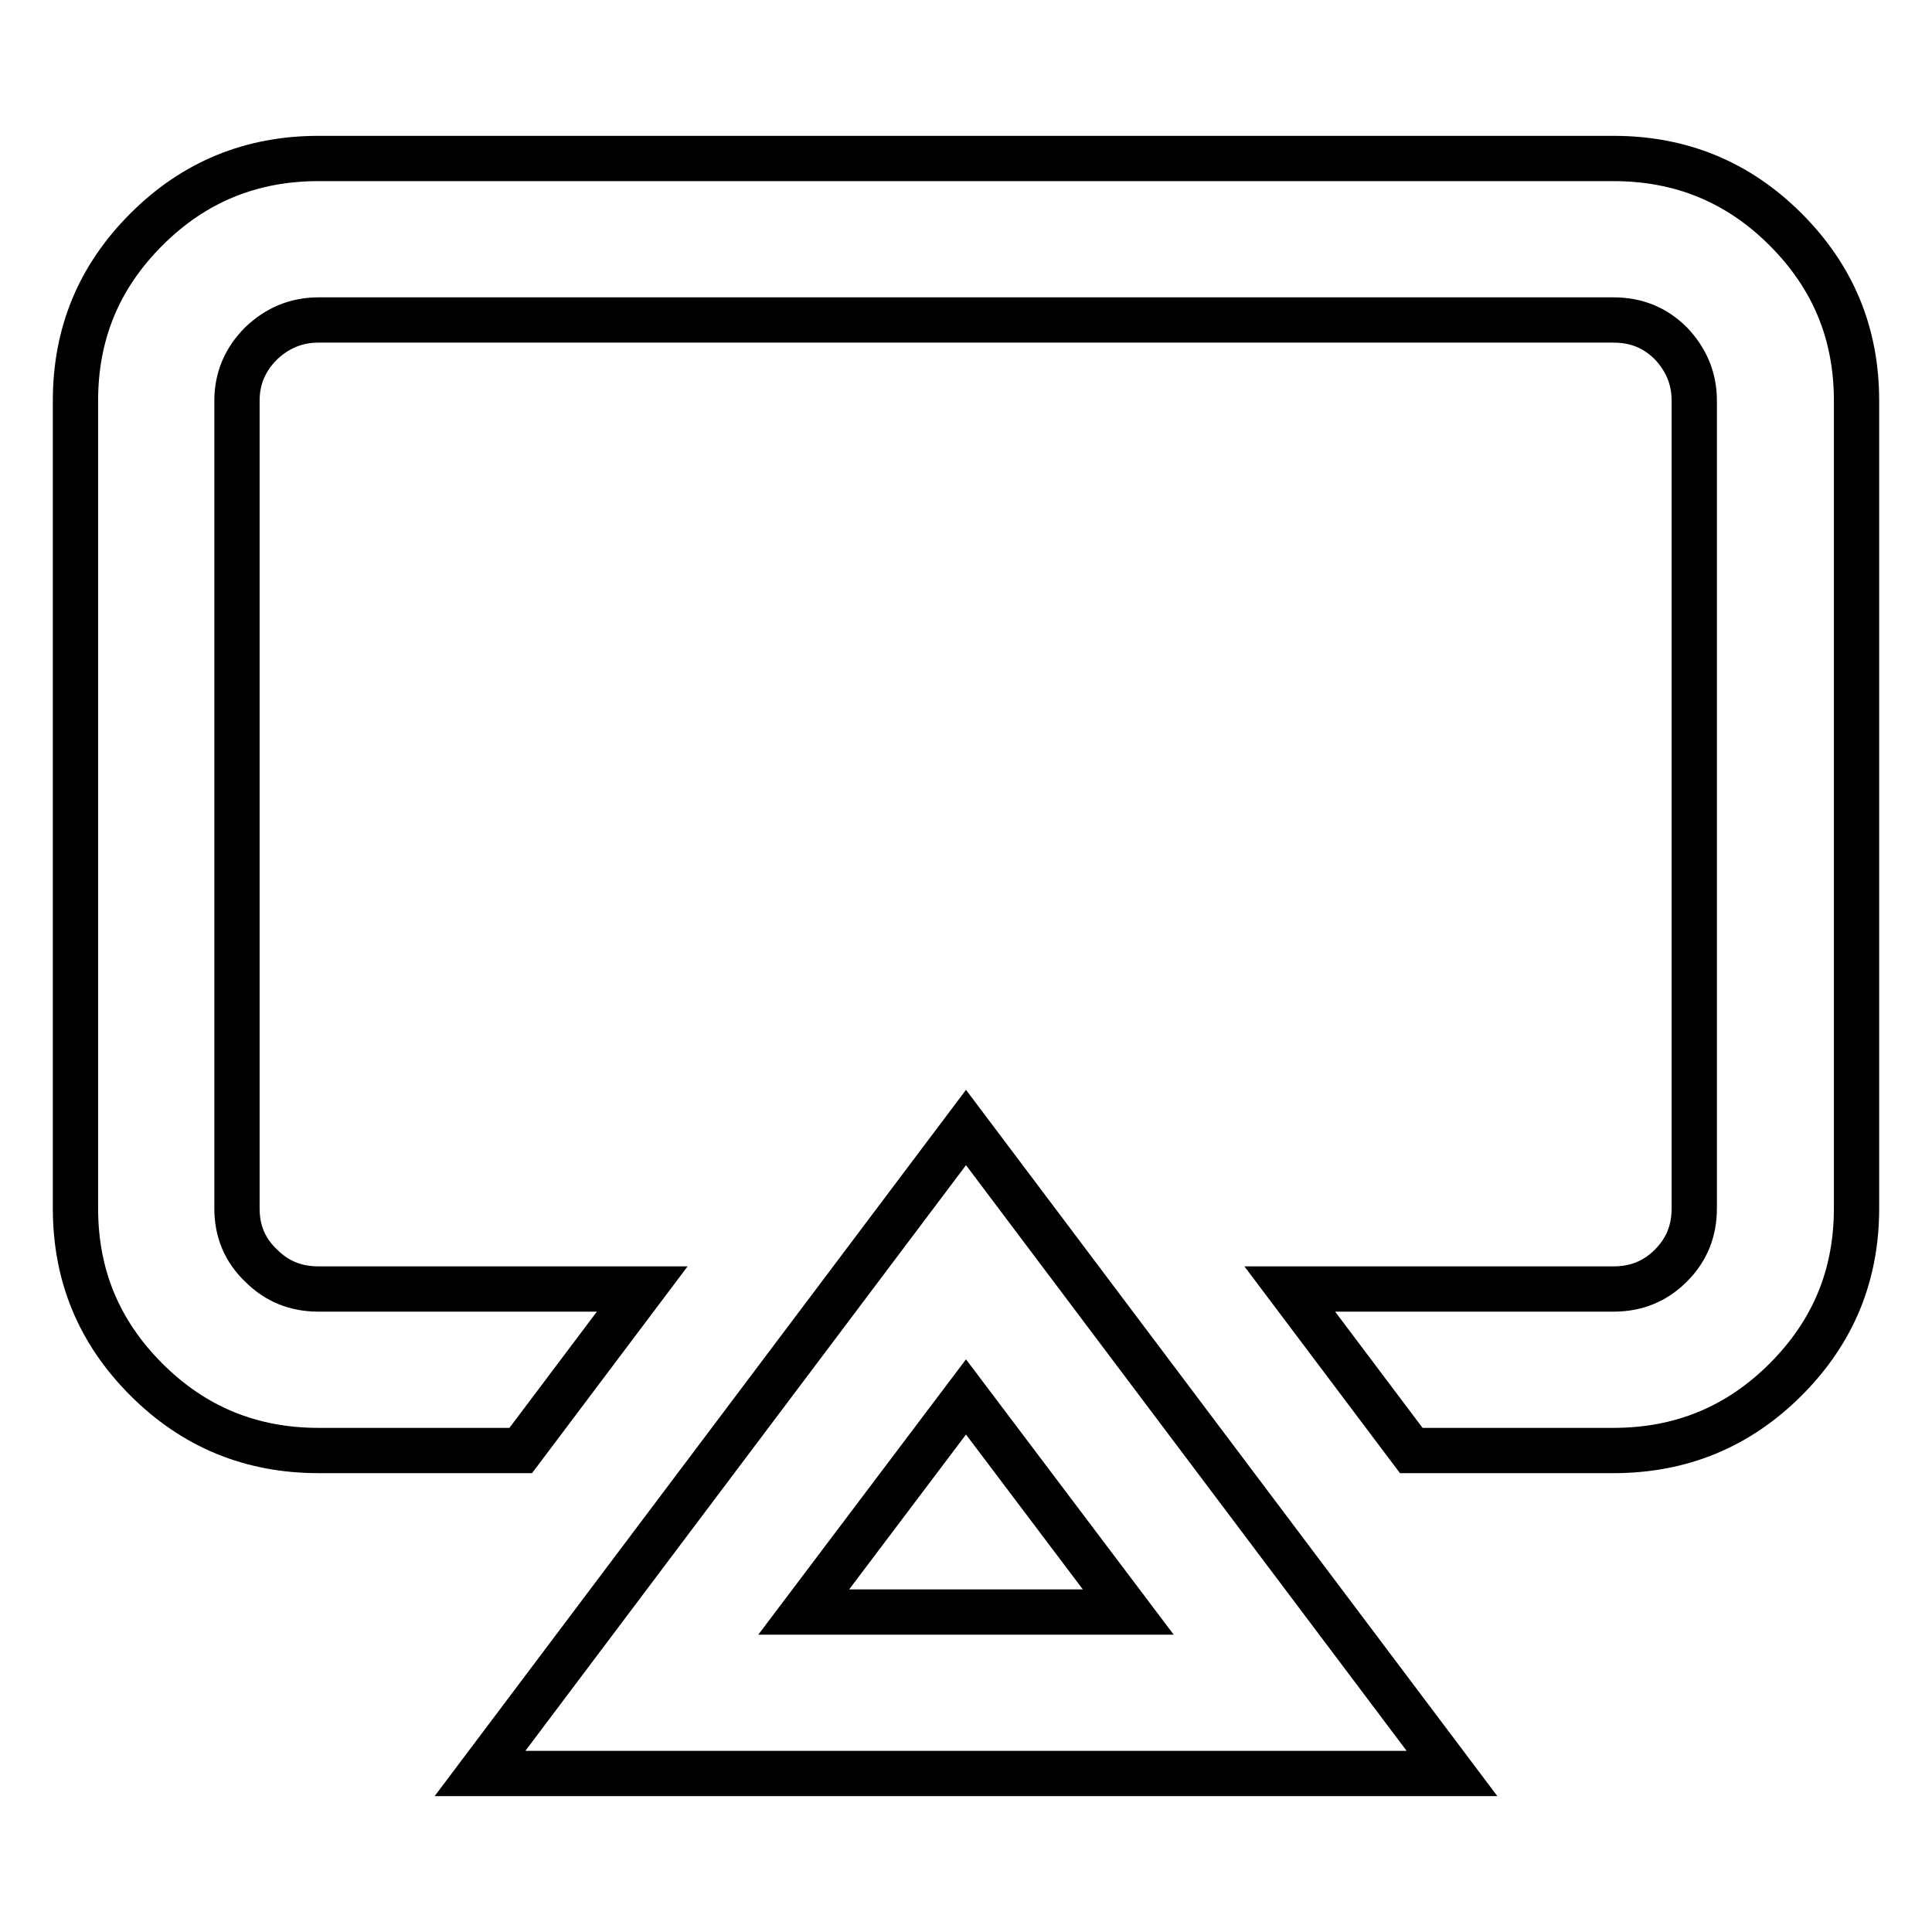
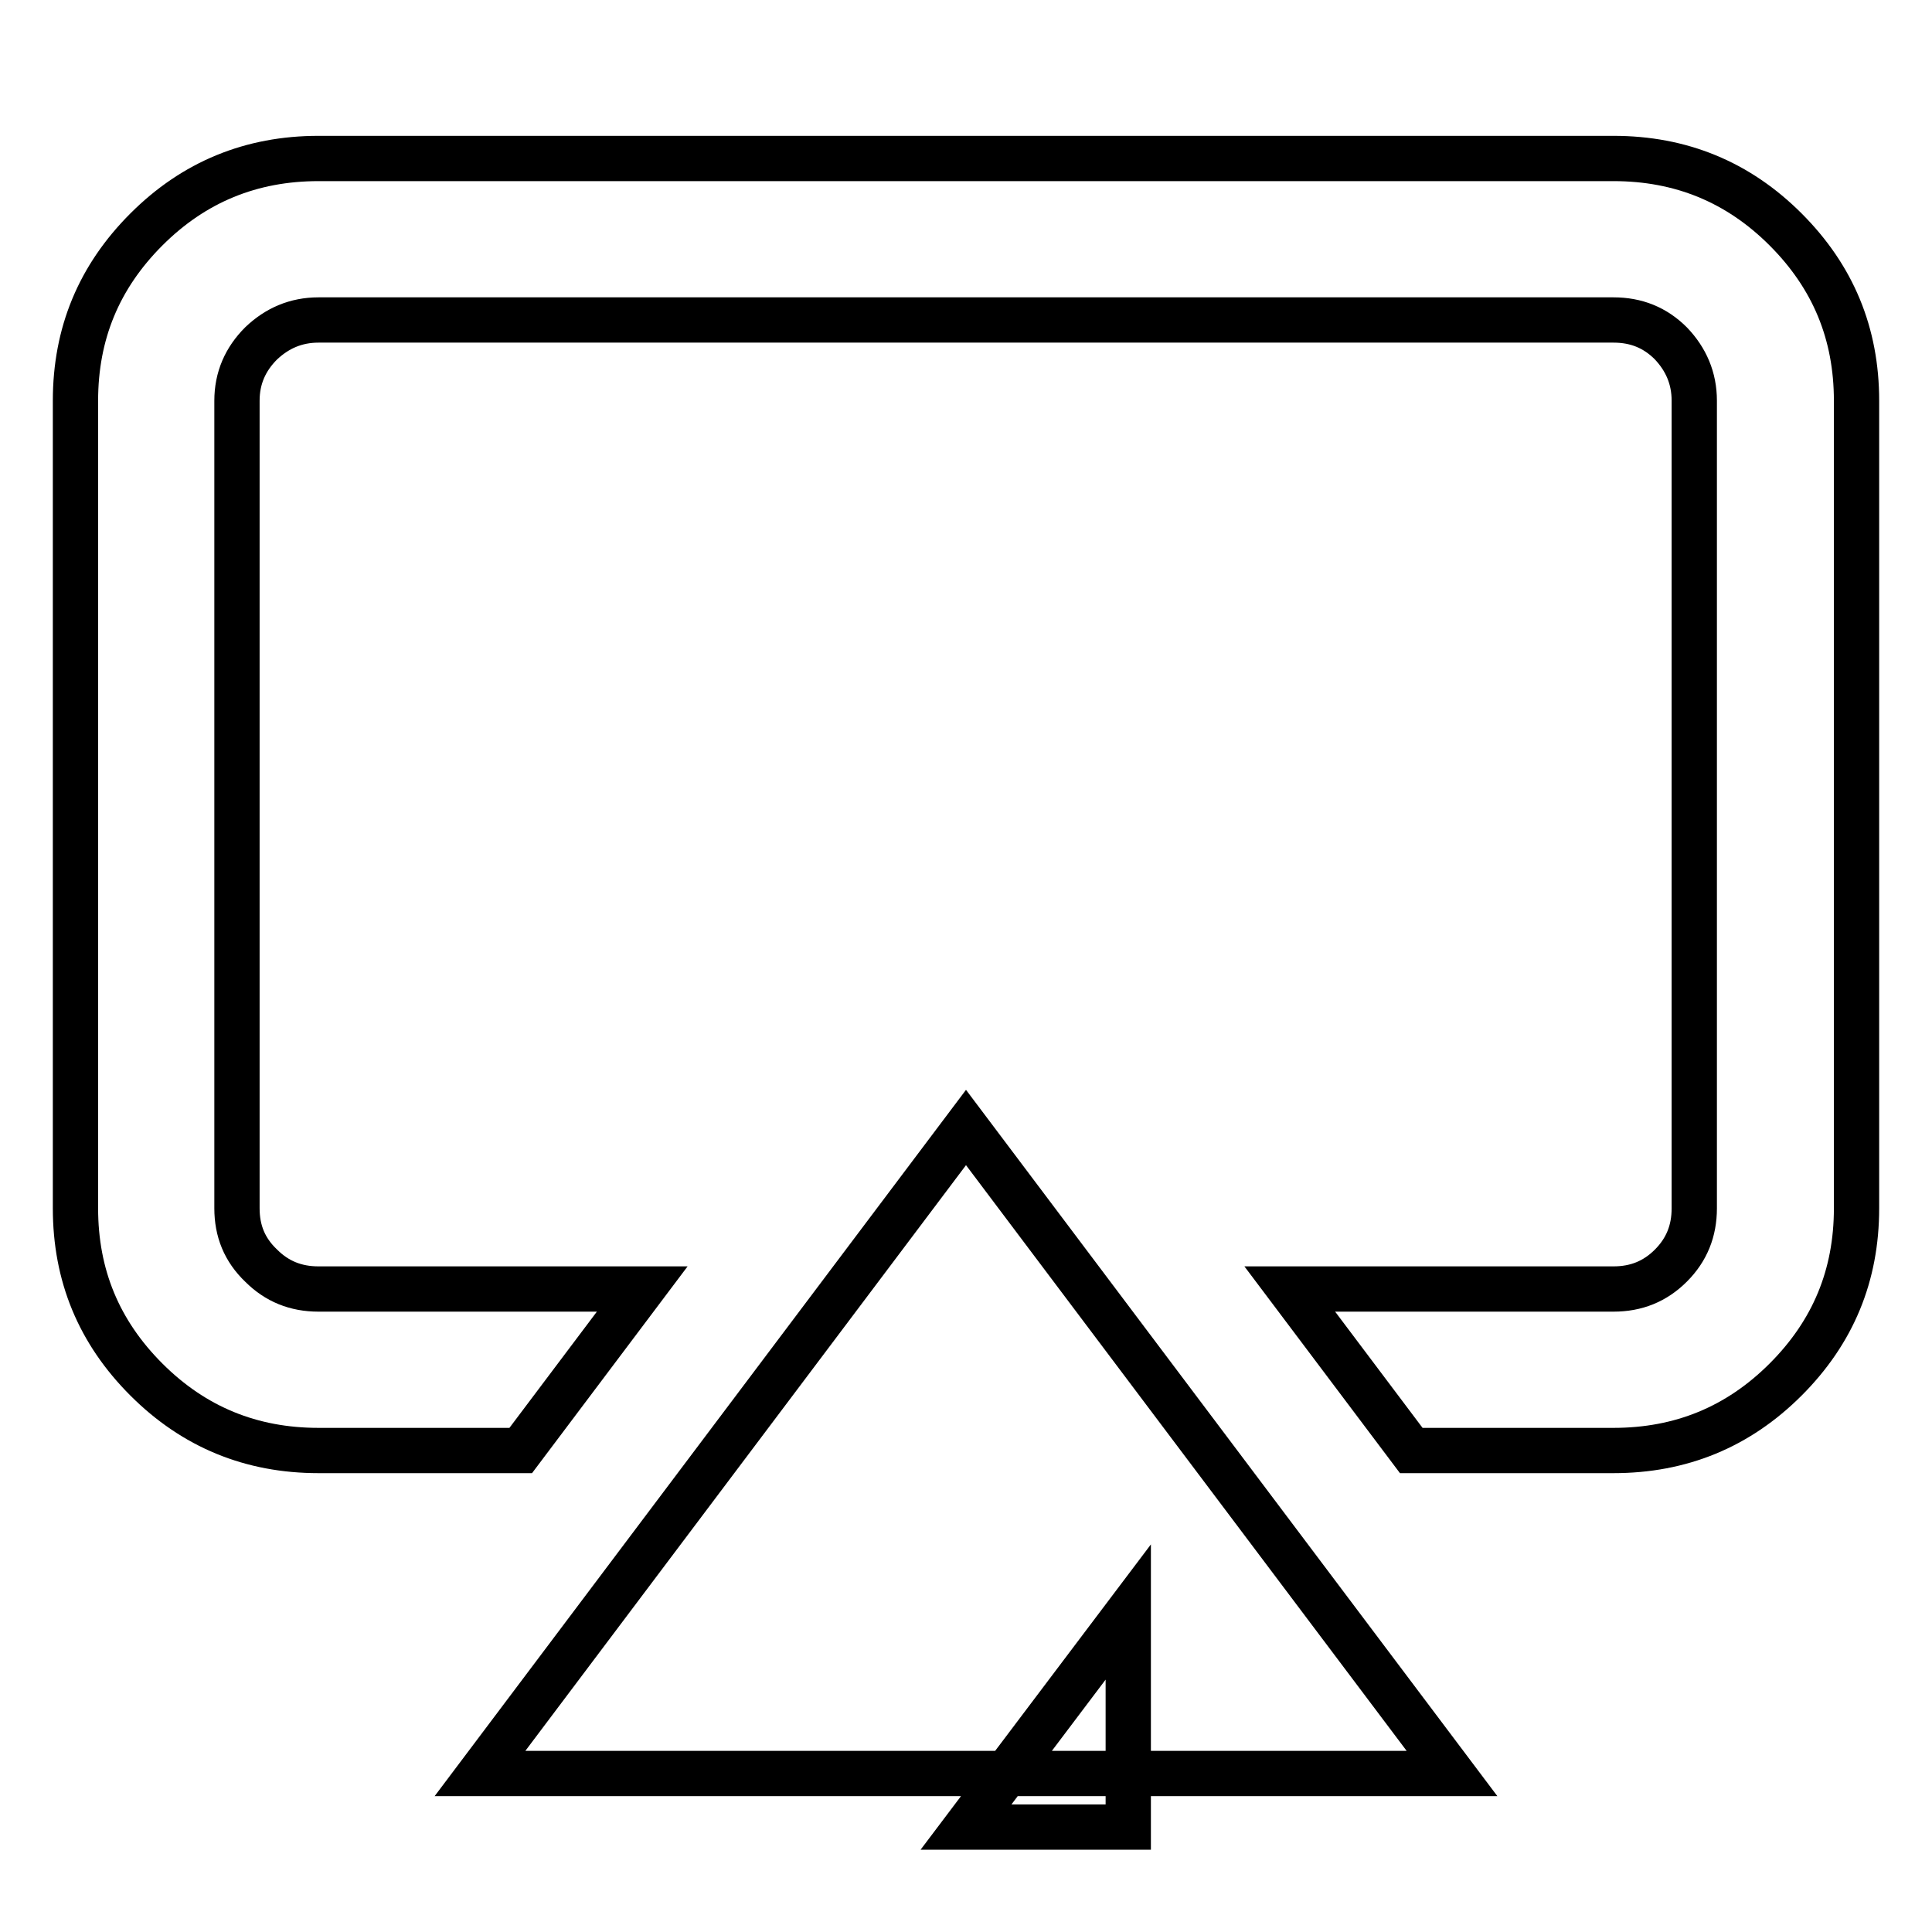
<svg xmlns="http://www.w3.org/2000/svg" version="1.1" x="0px" y="0px" viewBox="0 0 256 256" enable-background="new 0 0 256 256" xml:space="preserve">
  <g>
-     <path stroke-width="6" fill-opacity="0" stroke="#000000" d="M63.6,235l64.4-85.6l64.4,85.6H63.6z M149.5,213.6L128,185.1l-21.5,28.5H149.5L149.5,213.6z M42.2,21h171.6 c8.9,0,16.5,3.1,22.8,9.4c6.3,6.3,9.4,13.8,9.4,22.7v107c0,8.9-3.1,16.4-9.4,22.7c-6.3,6.3-13.9,9.4-22.8,9.4H187l-16.1-21.4h42.9 c3,0,5.5-1,7.6-3.1c2.1-2.1,3.1-4.6,3.1-7.6v-107c0-3-1.1-5.5-3.1-7.6c-2.1-2.1-4.6-3.1-7.6-3.1H42.2c-3,0-5.5,1.1-7.6,3.1 c-2.1,2.1-3.2,4.6-3.2,7.6v107c0,3,1,5.5,3.2,7.6c2.1,2.1,4.6,3.1,7.6,3.1h42.9L69,192.2H42.2c-8.9,0-16.5-3.1-22.8-9.4 c-6.3-6.3-9.4-13.8-9.4-22.7v-107c0-8.9,3.1-16.4,9.4-22.7C25.7,24.1,33.3,21,42.2,21L42.2,21z" />
+     <path stroke-width="6" fill-opacity="0" stroke="#000000" d="M63.6,235l64.4-85.6l64.4,85.6H63.6z M149.5,213.6l-21.5,28.5H149.5L149.5,213.6z M42.2,21h171.6 c8.9,0,16.5,3.1,22.8,9.4c6.3,6.3,9.4,13.8,9.4,22.7v107c0,8.9-3.1,16.4-9.4,22.7c-6.3,6.3-13.9,9.4-22.8,9.4H187l-16.1-21.4h42.9 c3,0,5.5-1,7.6-3.1c2.1-2.1,3.1-4.6,3.1-7.6v-107c0-3-1.1-5.5-3.1-7.6c-2.1-2.1-4.6-3.1-7.6-3.1H42.2c-3,0-5.5,1.1-7.6,3.1 c-2.1,2.1-3.2,4.6-3.2,7.6v107c0,3,1,5.5,3.2,7.6c2.1,2.1,4.6,3.1,7.6,3.1h42.9L69,192.2H42.2c-8.9,0-16.5-3.1-22.8-9.4 c-6.3-6.3-9.4-13.8-9.4-22.7v-107c0-8.9,3.1-16.4,9.4-22.7C25.7,24.1,33.3,21,42.2,21L42.2,21z" />
  </g>
</svg>